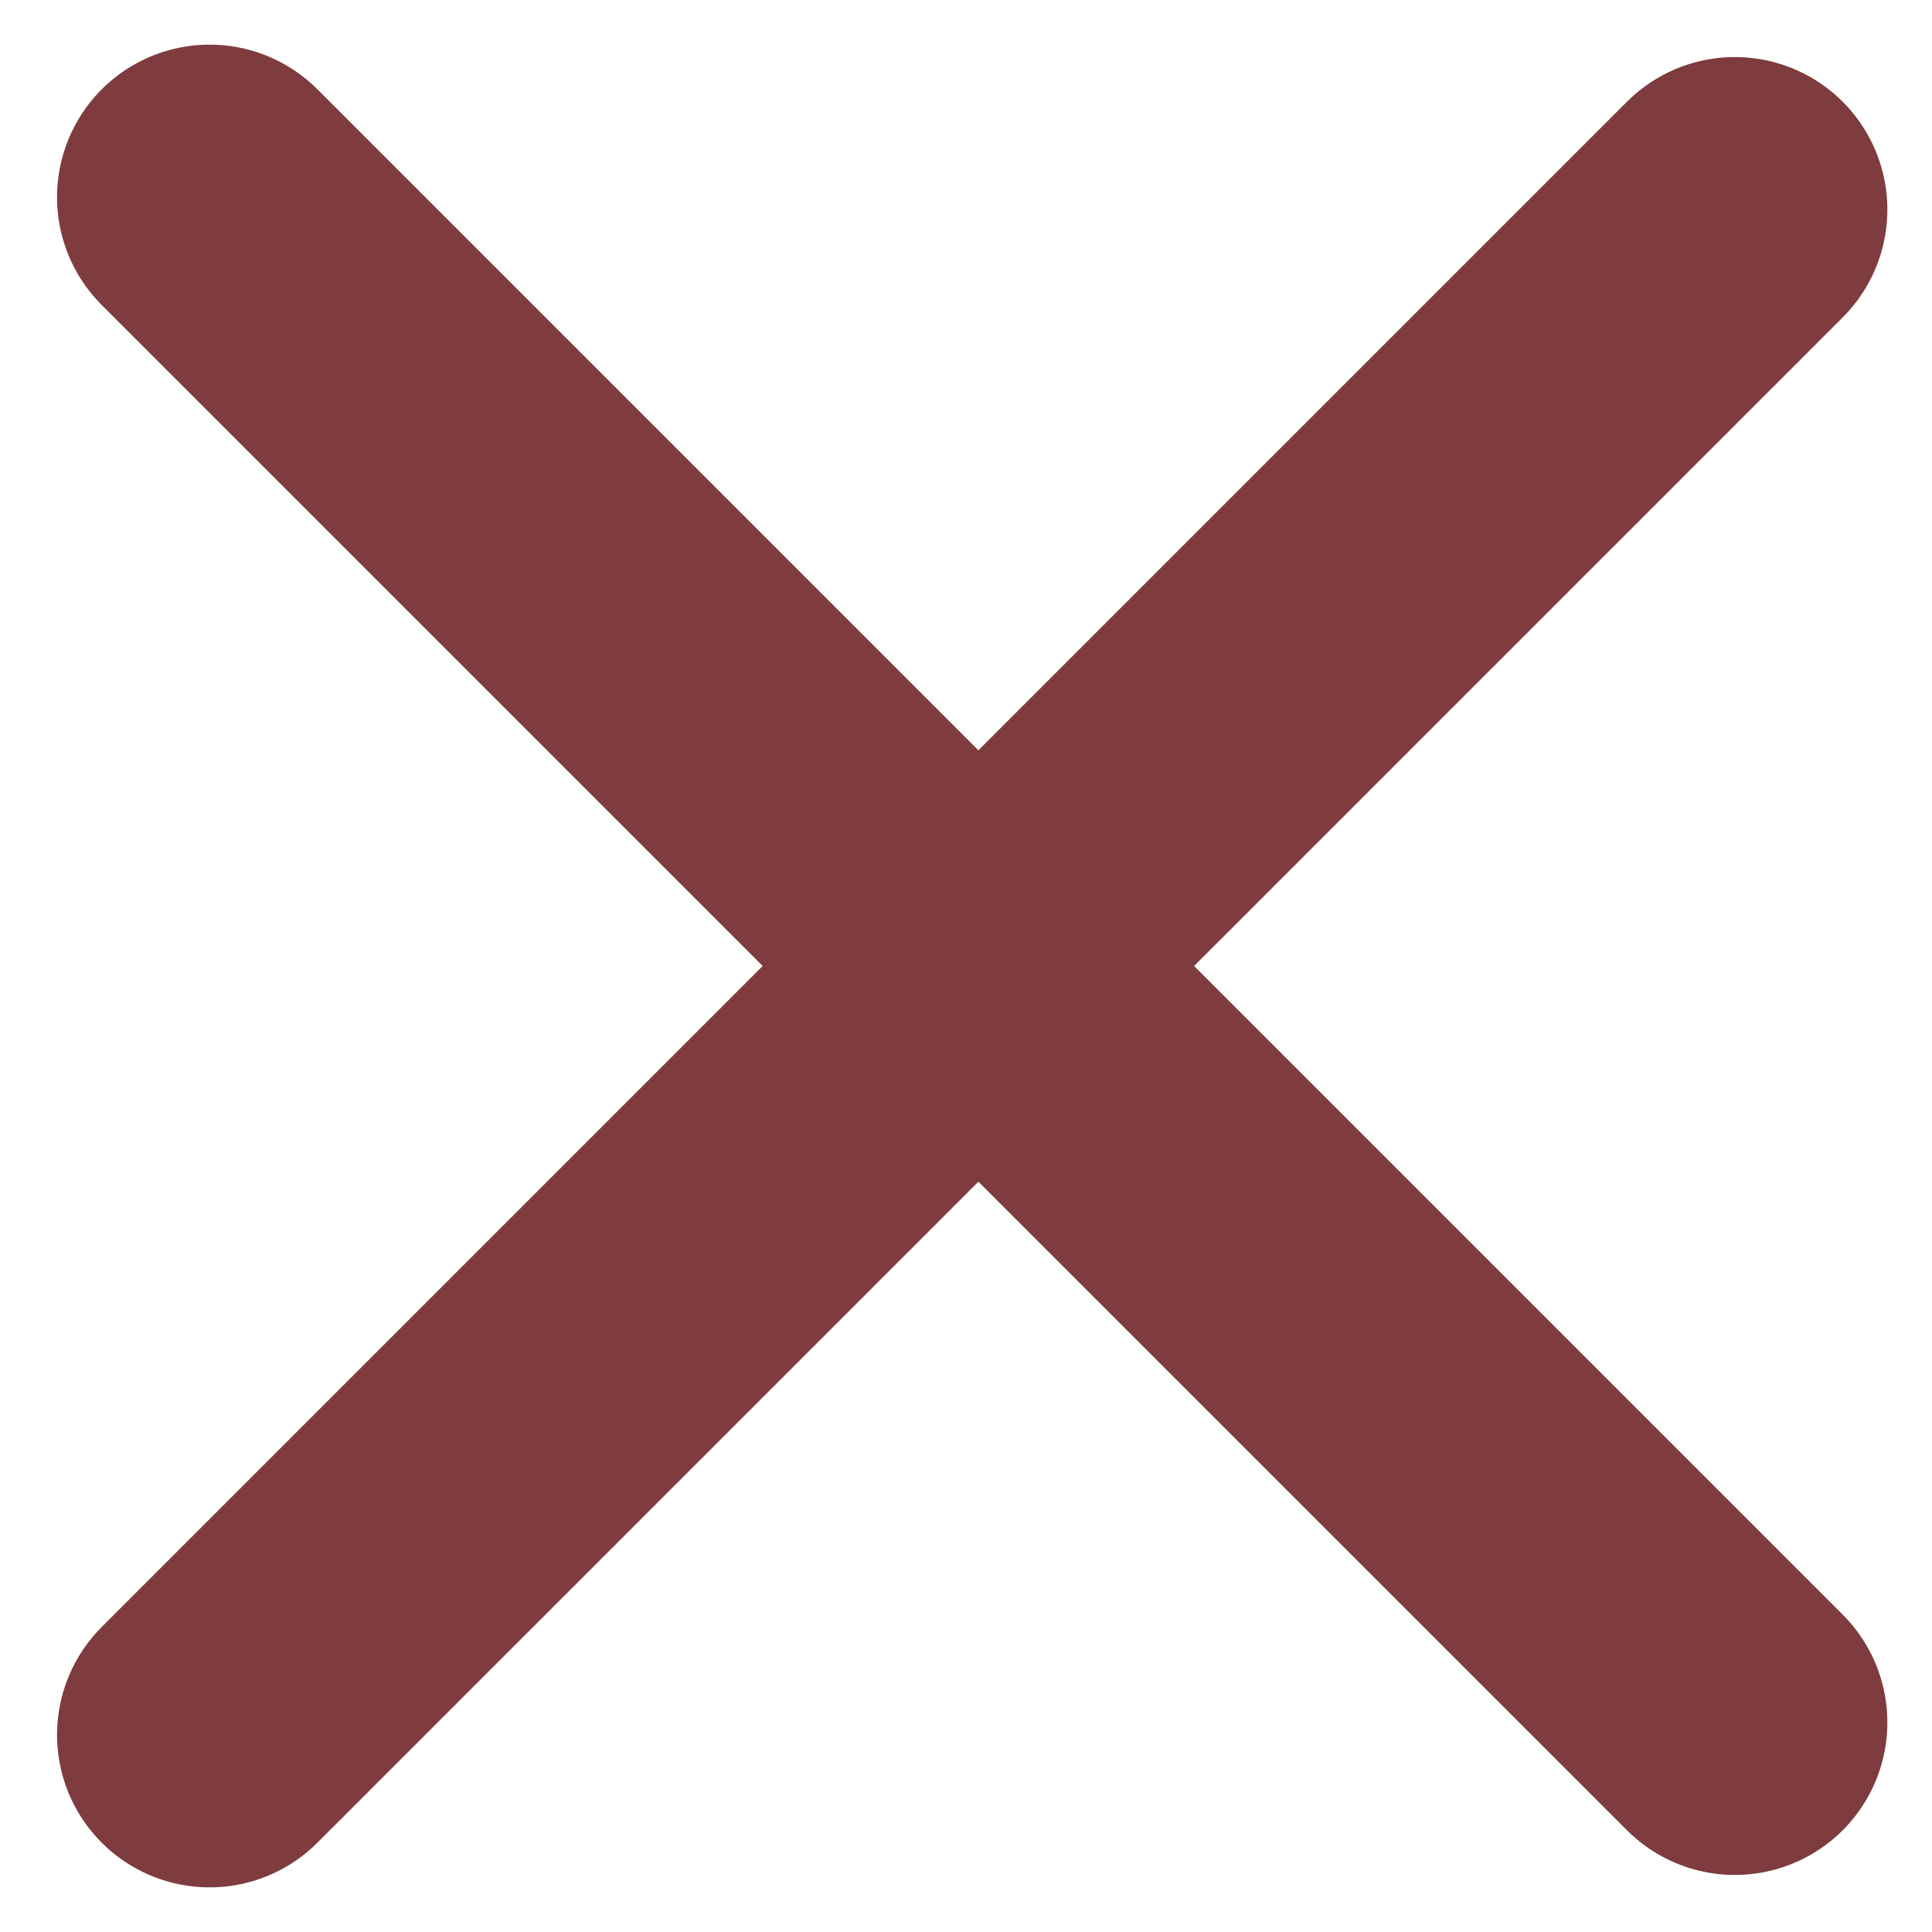
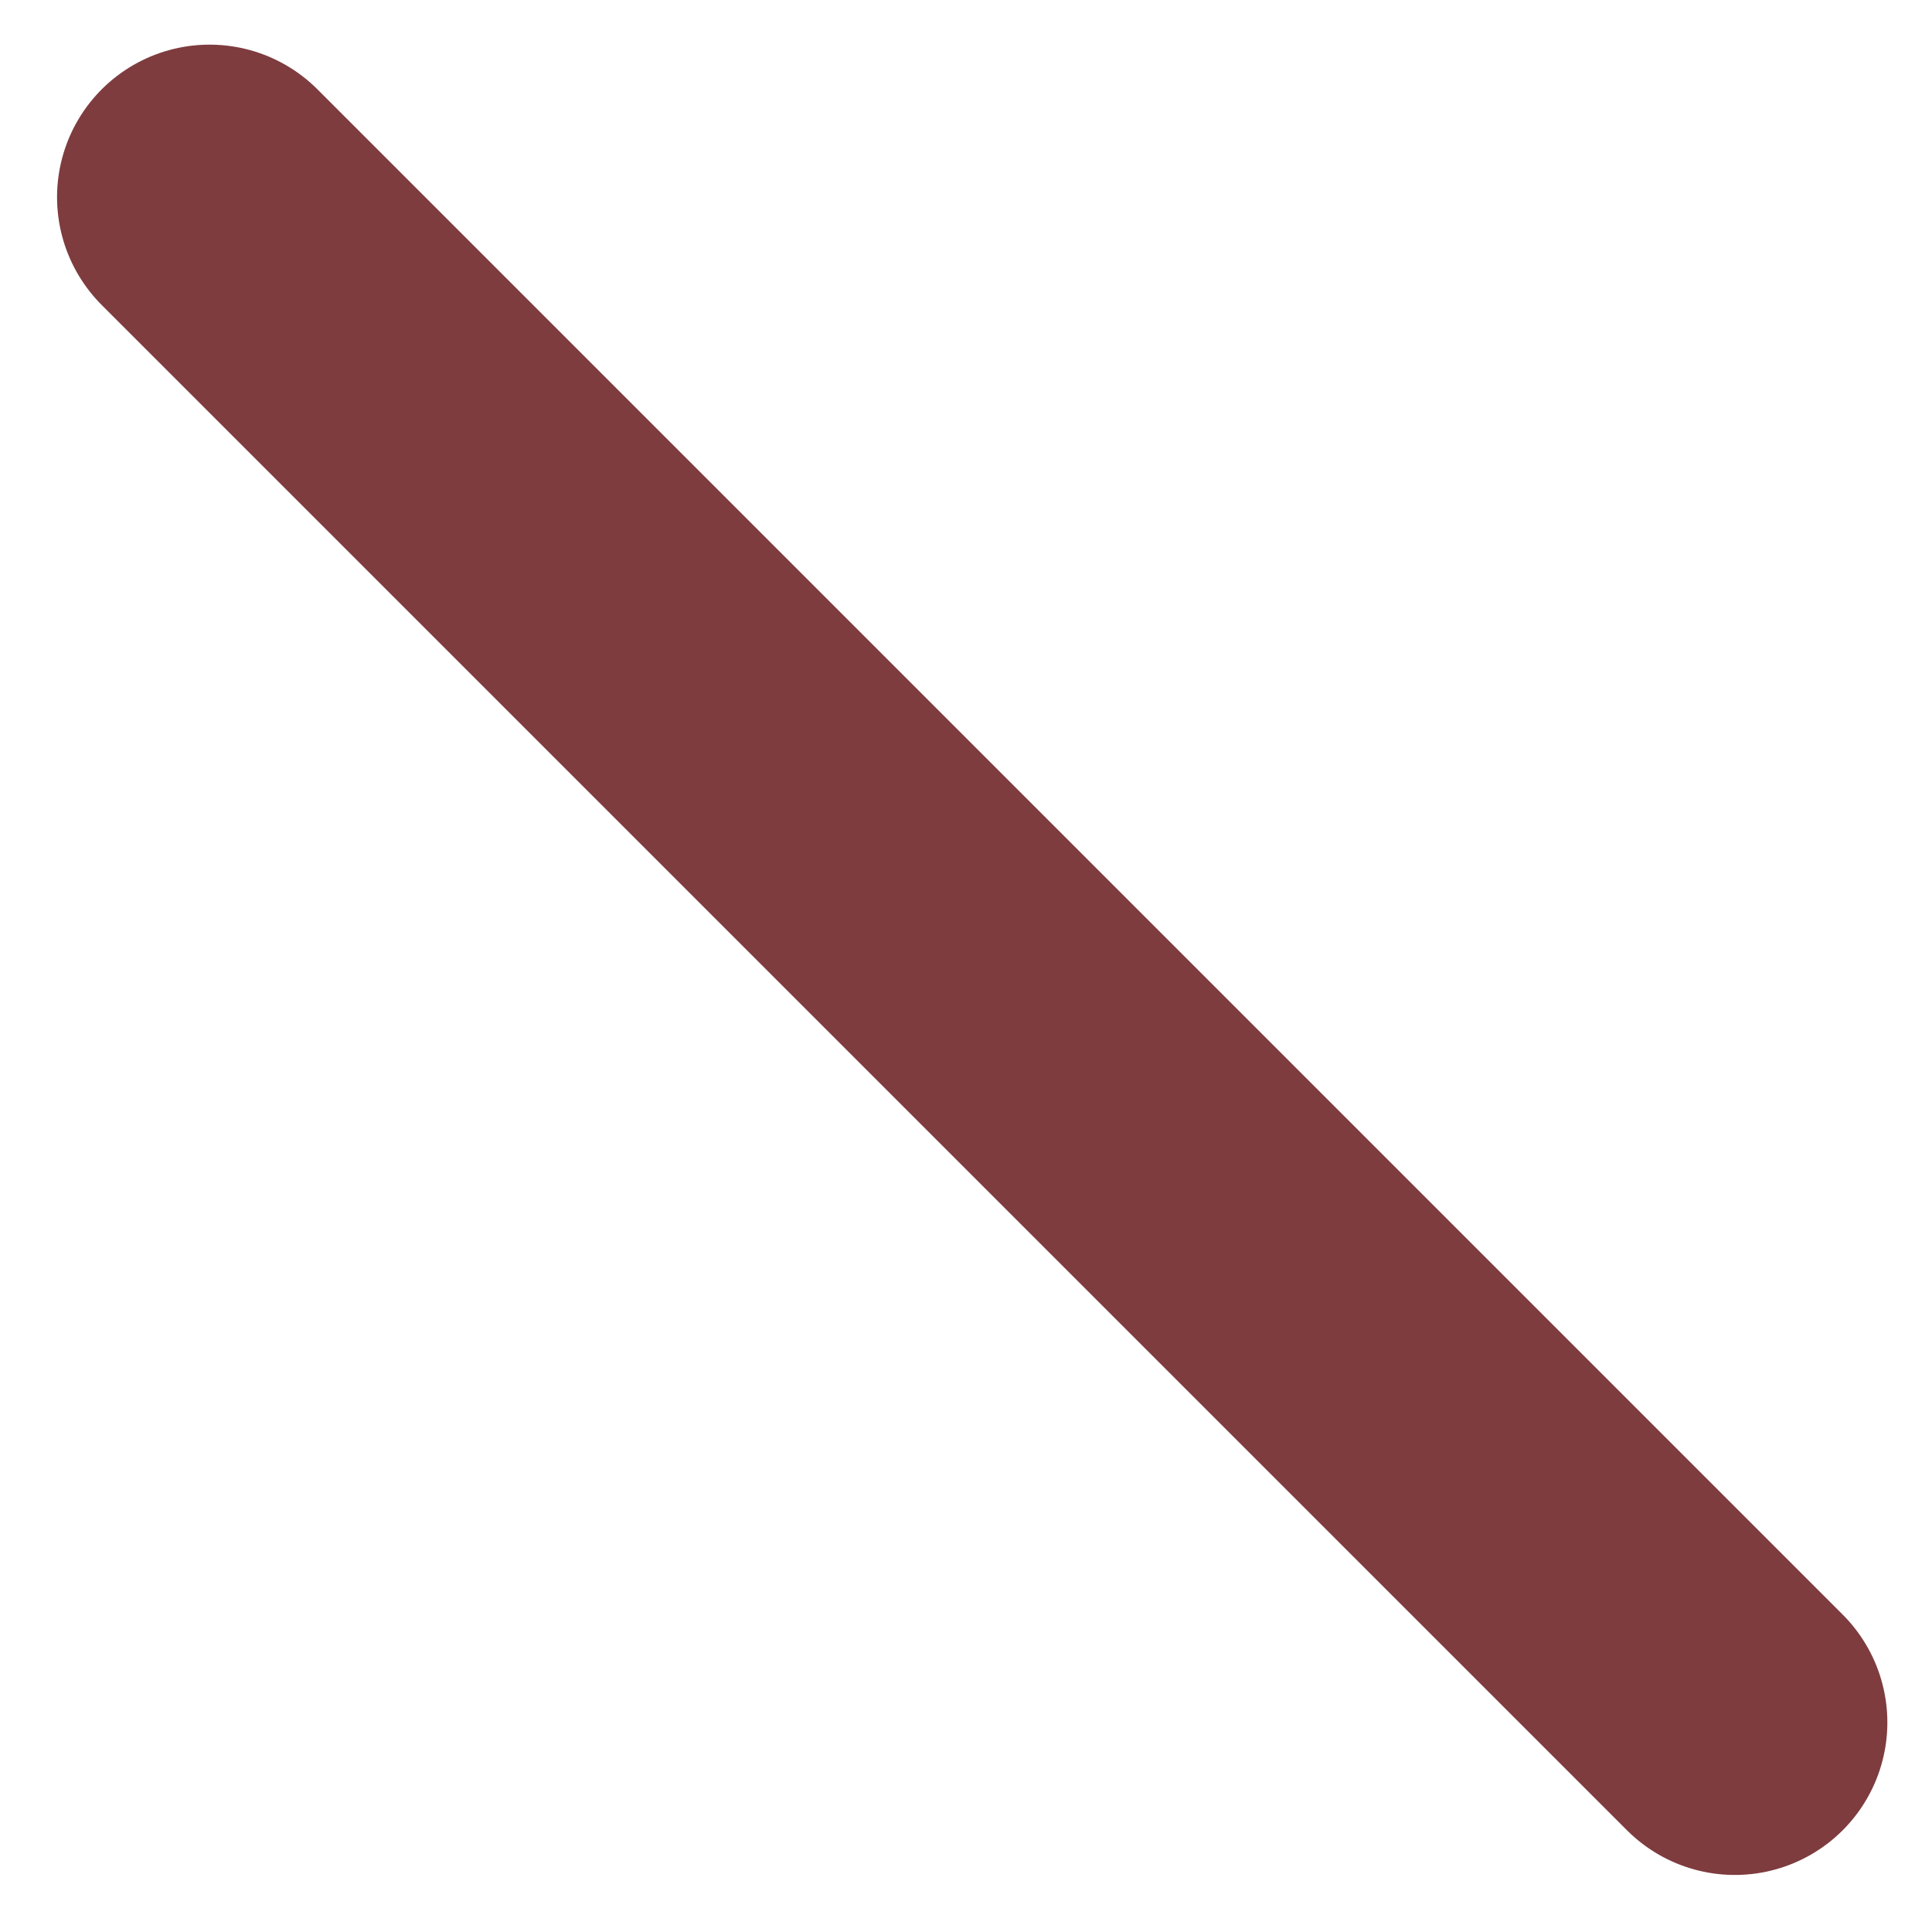
<svg xmlns="http://www.w3.org/2000/svg" width="19" height="19" viewBox="0 0 19 19" fill="none">
  <path d="M2.061 1.939L17.061 16.939" stroke="#7E3C3F" stroke-width="3" stroke-linecap="round" />
-   <path d="M17.061 2.061L2.061 17.061" stroke="#7E3C3F" stroke-width="3" stroke-linecap="round" />
</svg>